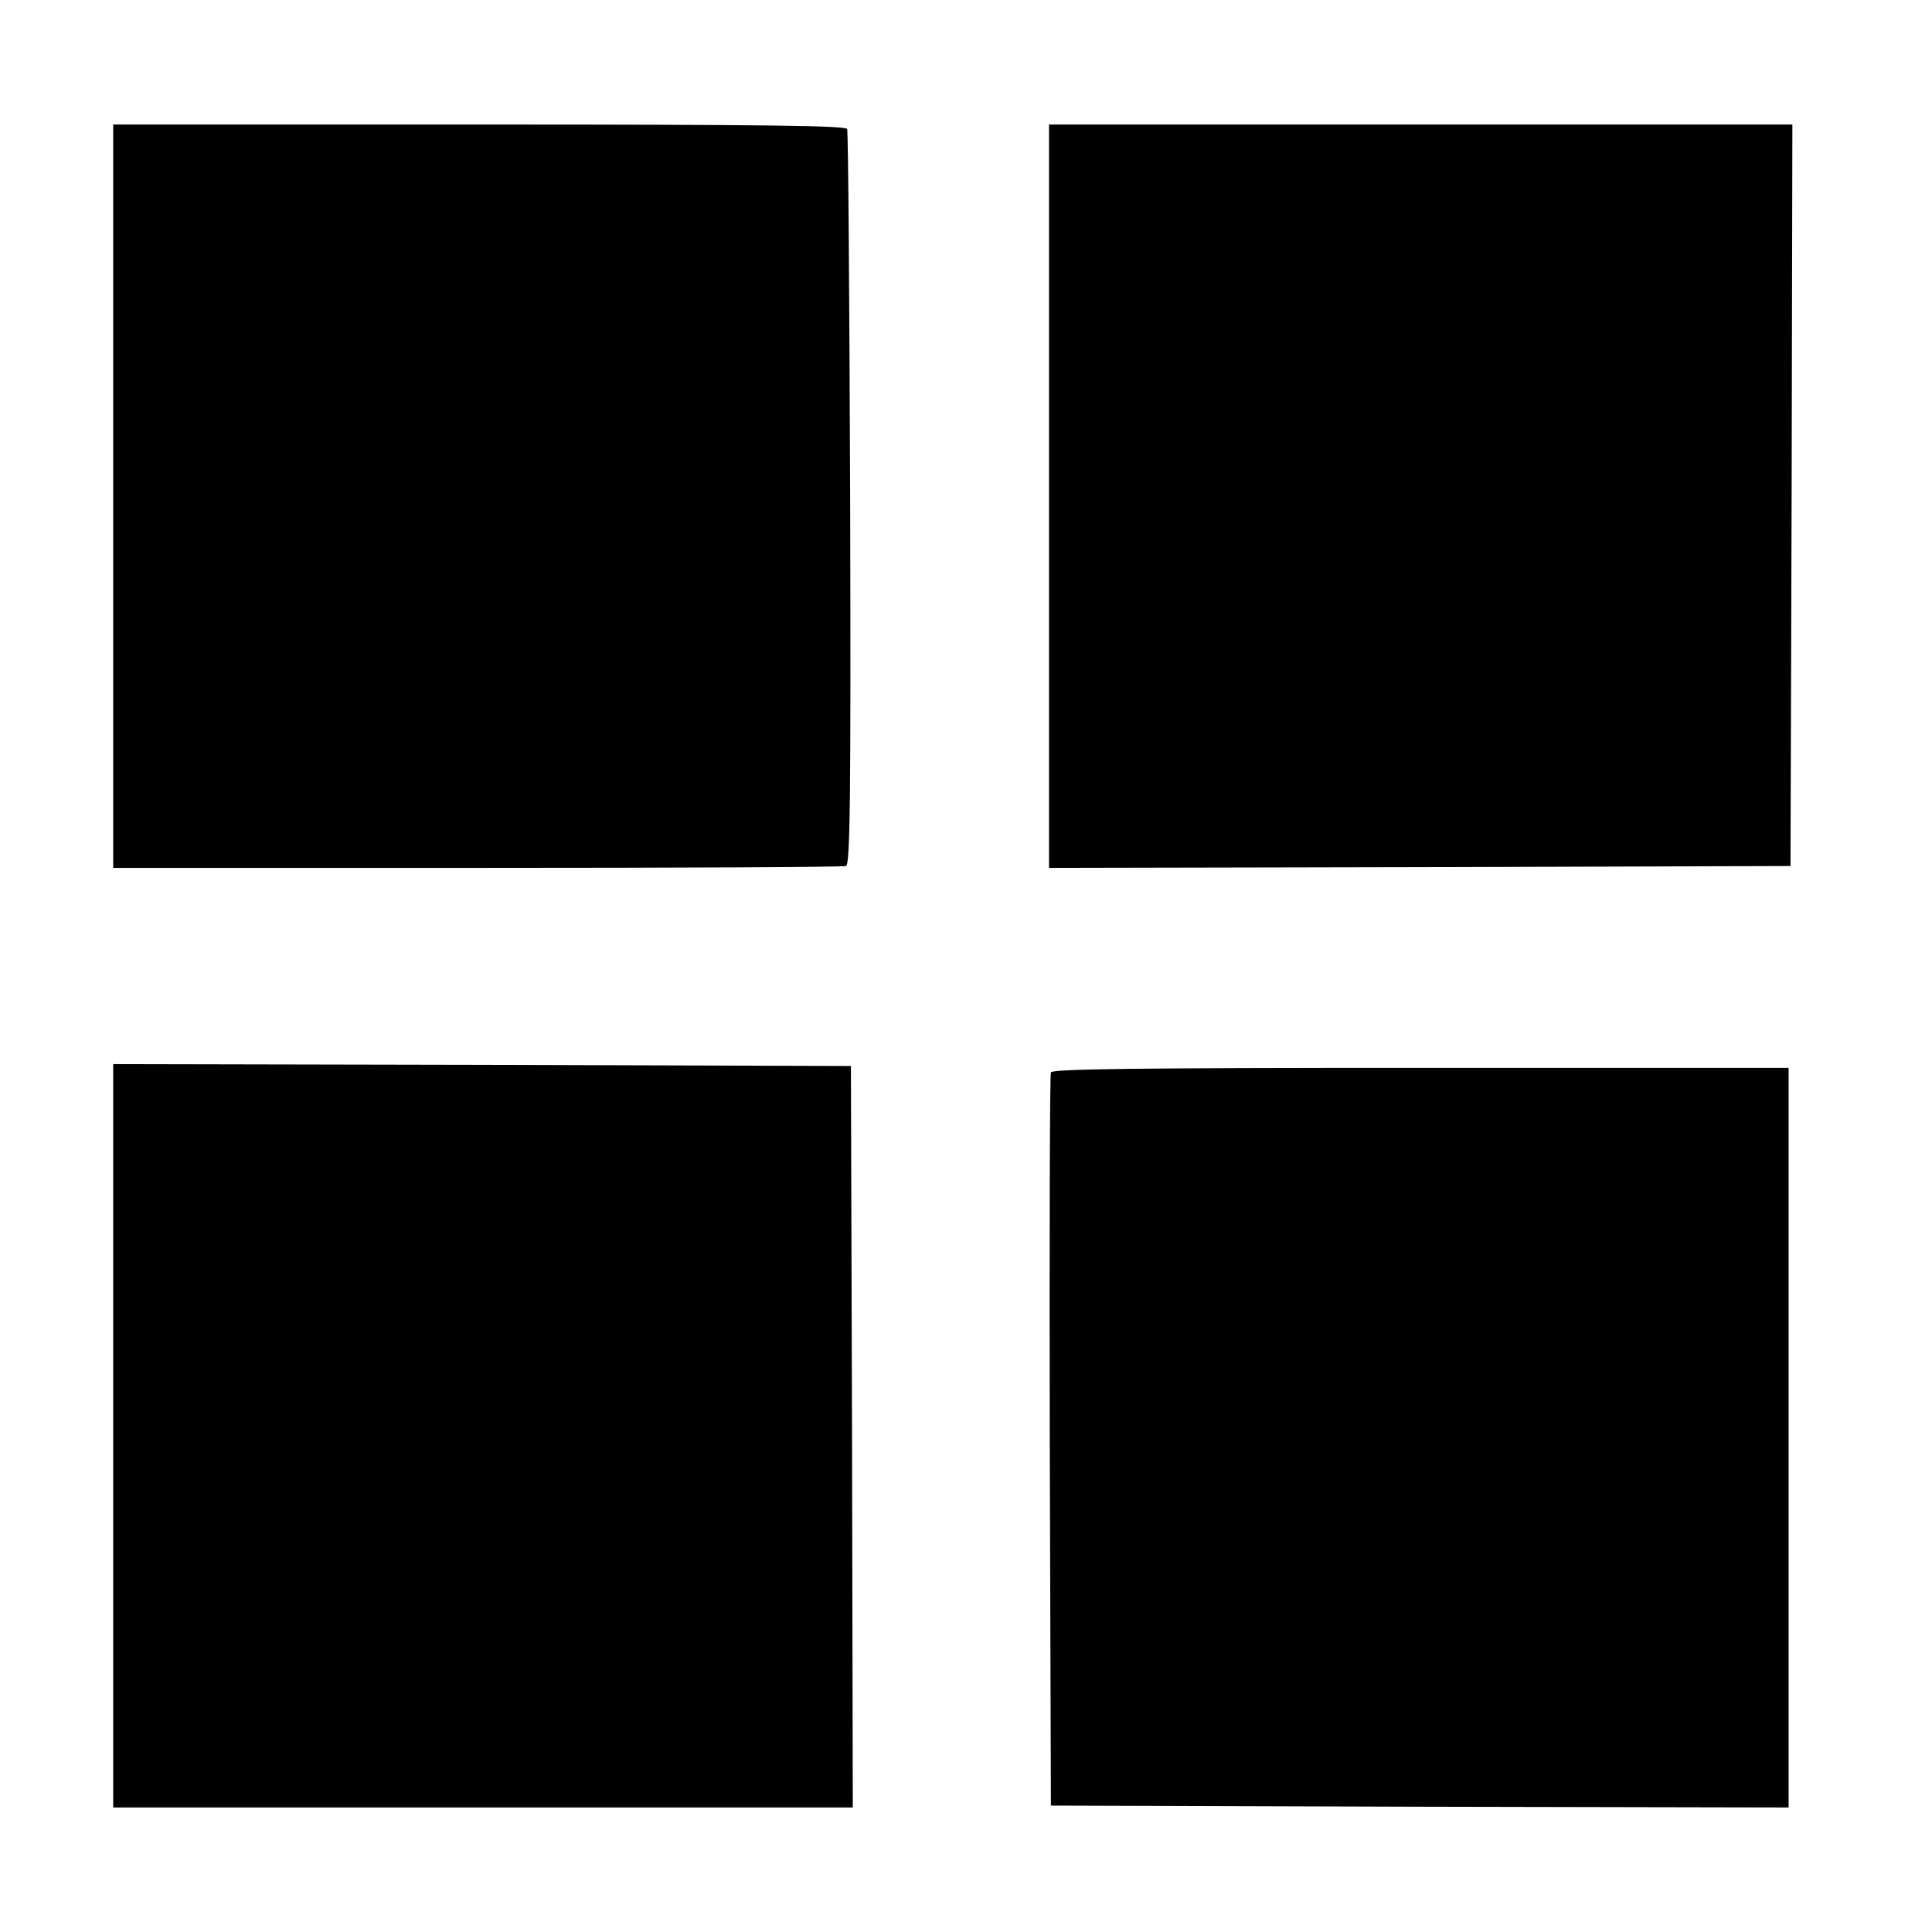
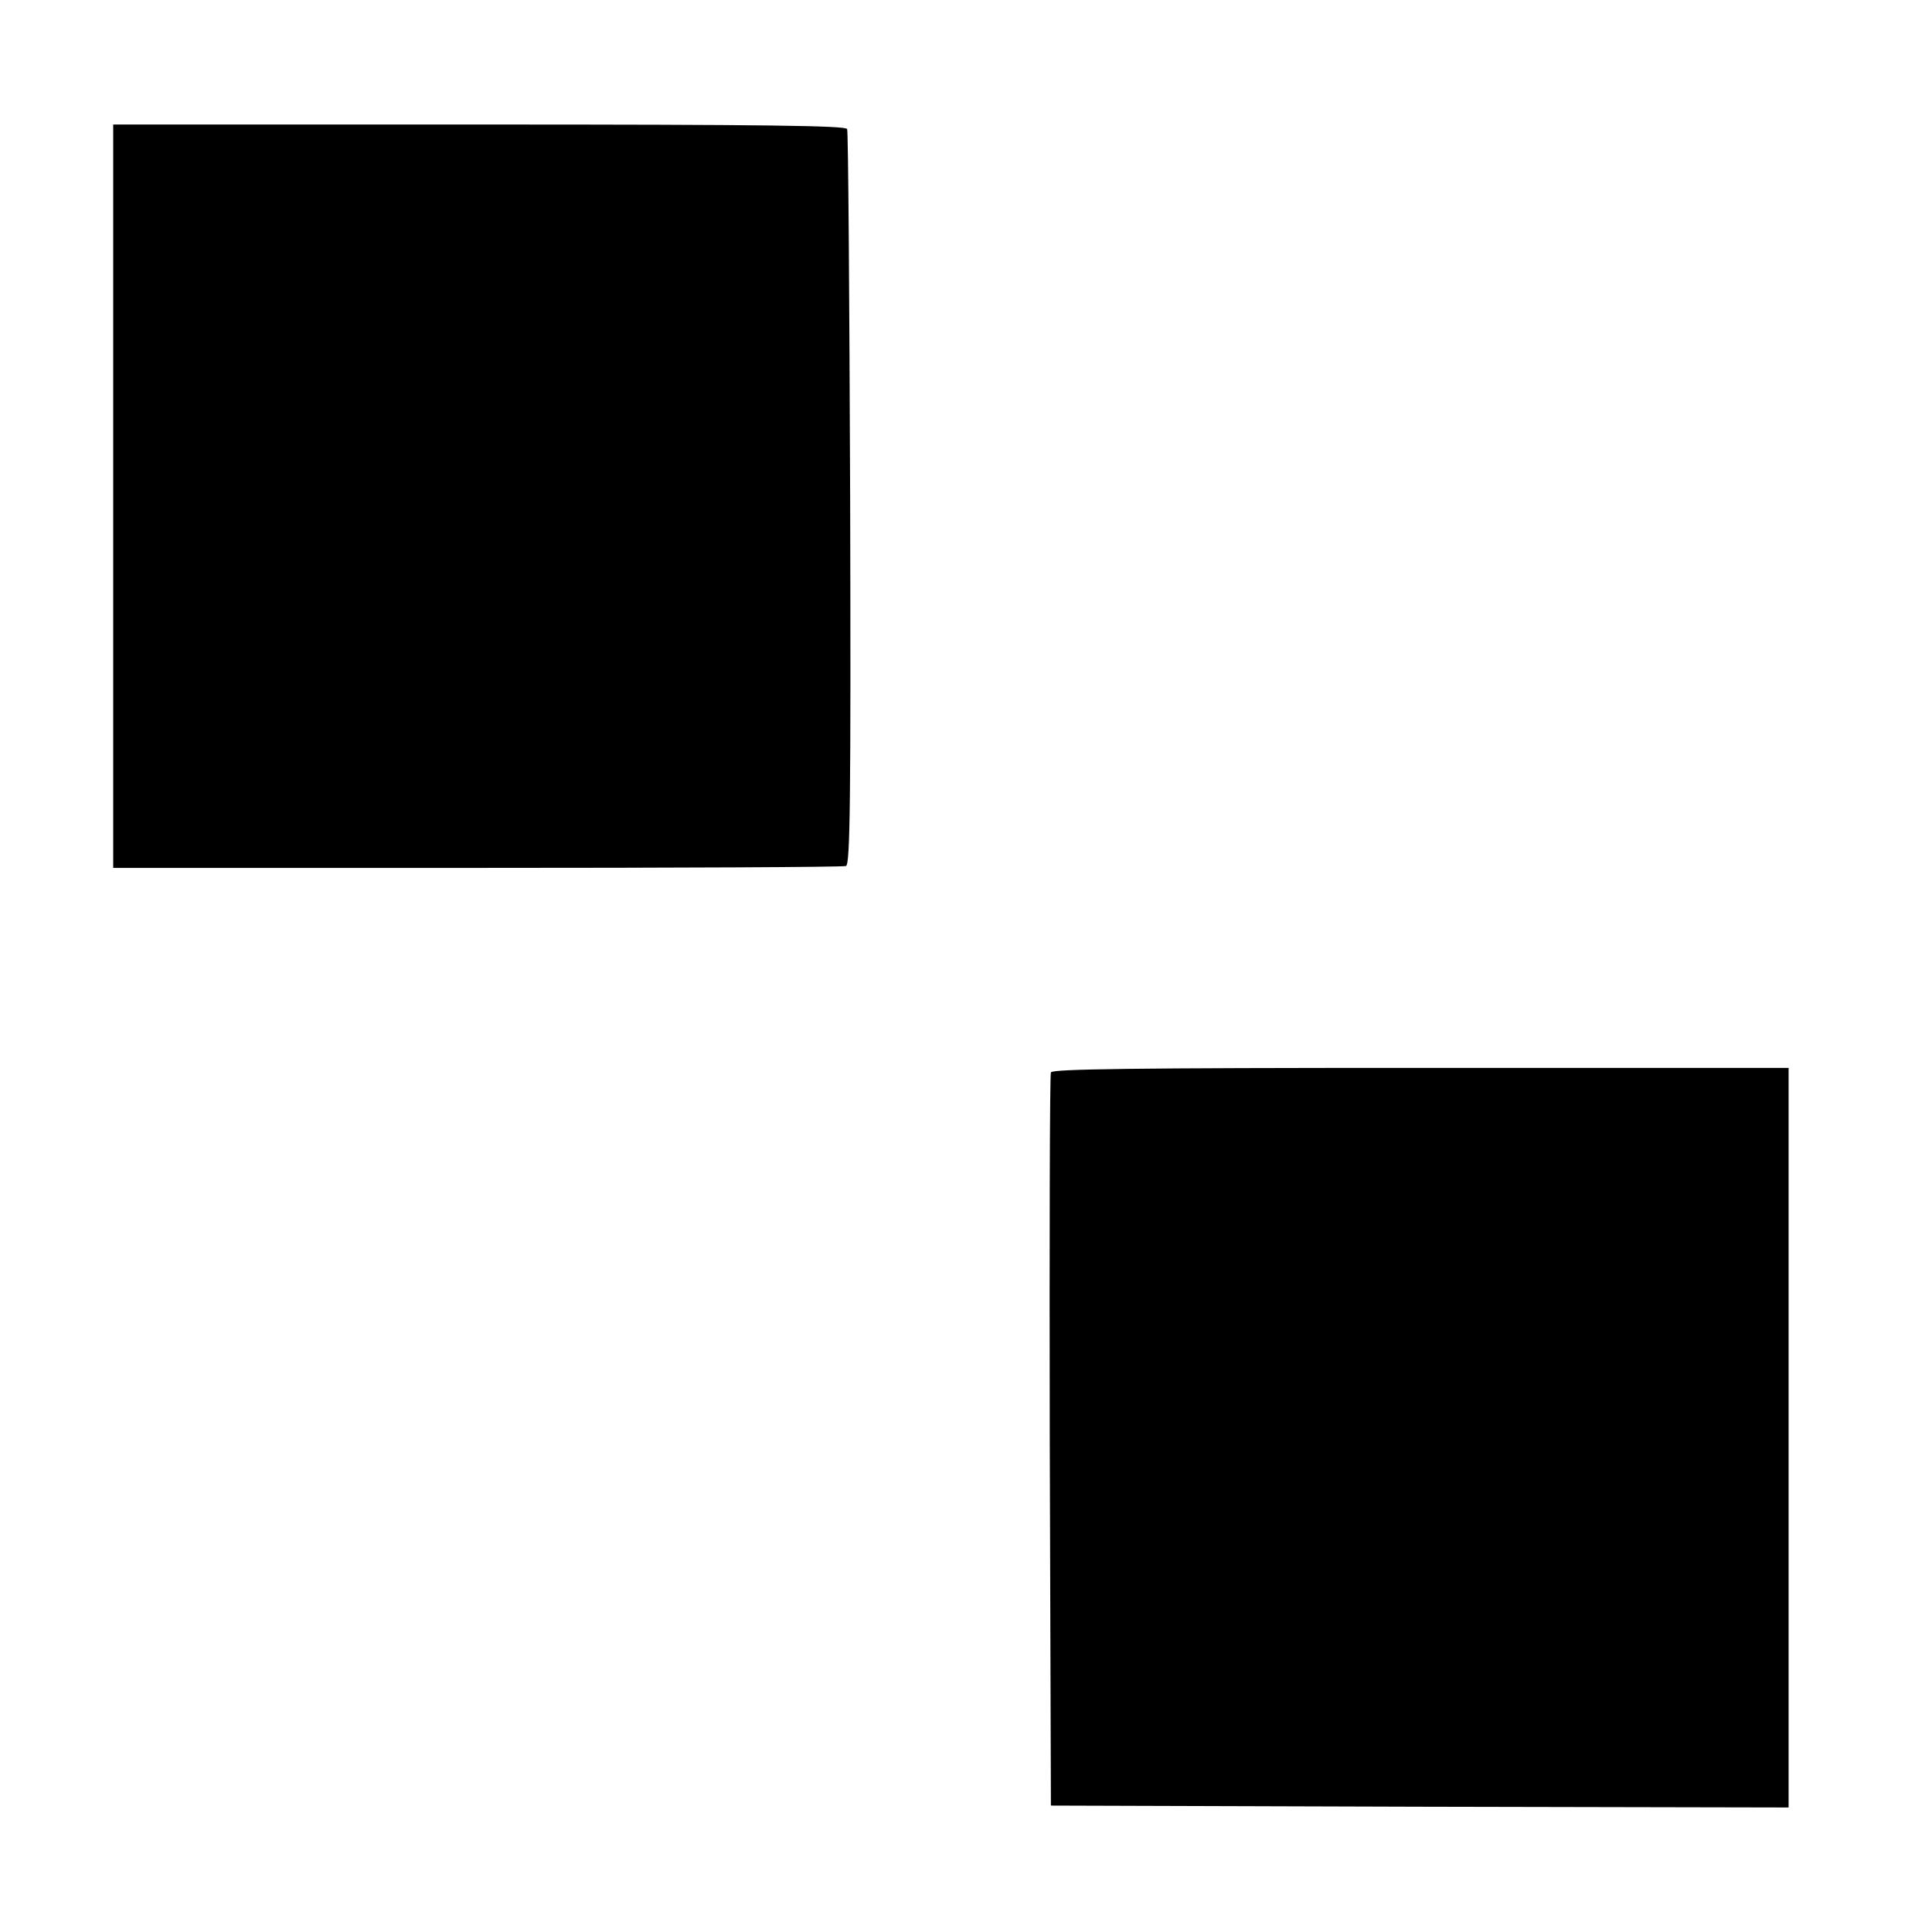
<svg xmlns="http://www.w3.org/2000/svg" version="1.0" width="512pt" height="512pt" viewBox="0 0 512 512" preserveAspectRatio="xMidYMid meet">
  <g transform="translate(0,512) scale(0.1,-0.1)" fill="#000000" stroke="none">
    <path d="M300 3805 l0 -985 964 0 c530 0 970 2 978 5 11 4 13 175 11 973 -2 532 -5 973 -8 980 -3 9 -208 12 -975 12 l-970 0 0 -985z" />
-     <path d="M2780 3805 l0 -985 983 2 982 3 3 983 2 982 -985 0 -985 0 0 -985z" />
-     <path d="M300 1315 l0 -985 980 0 980 0 -2 983 -3 982 -977 3 -978 2 0 -985z" />
    <path d="M2785 2278 c-3 -7 -4 -447 -3 -978 l3 -965 978 -3 977 -2 0 980 0 980 -975 0 c-771 0 -977 -3 -980 -12z" />
  </g>
</svg>